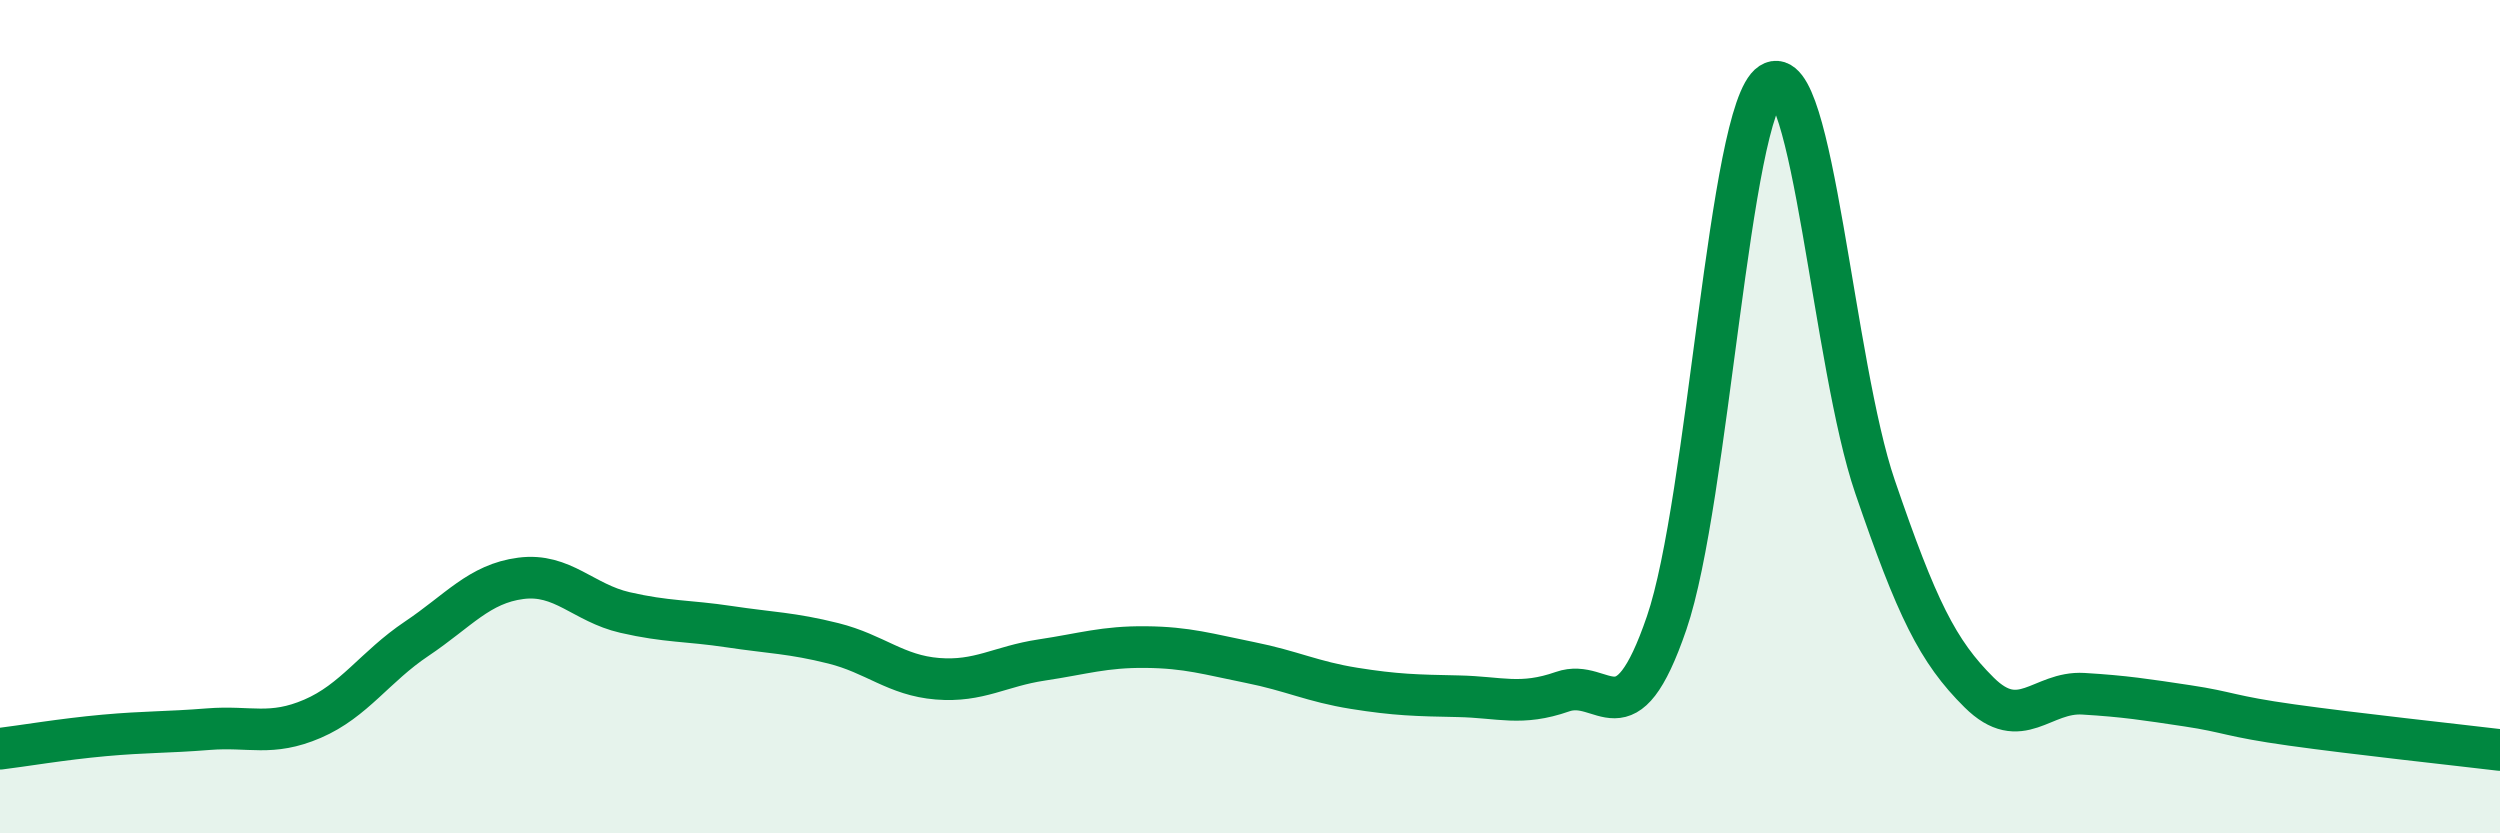
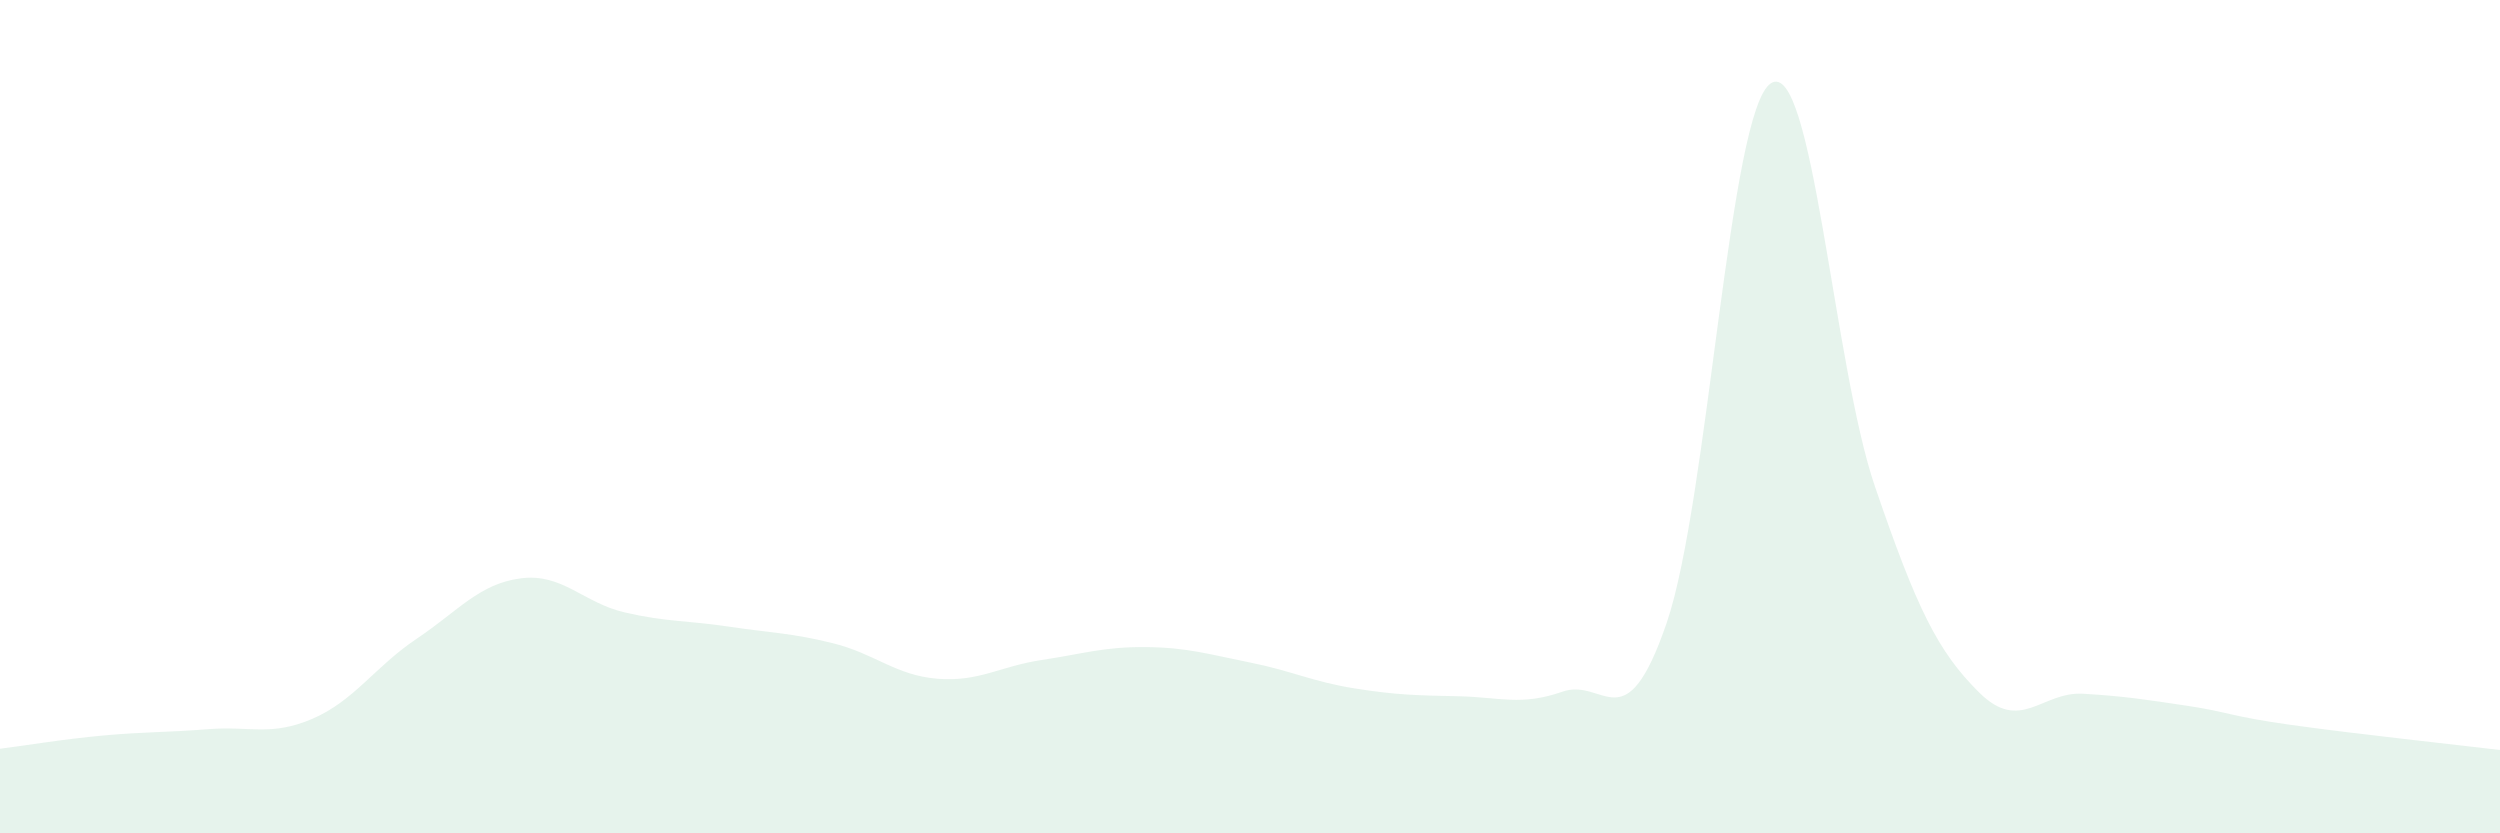
<svg xmlns="http://www.w3.org/2000/svg" width="60" height="20" viewBox="0 0 60 20">
  <path d="M 0,17.97 C 0.5,17.91 1.5,17.74 2.5,17.65 C 3.5,17.56 4,17.58 5,17.5 C 6,17.42 6.5,17.68 7.5,17.25 C 8.5,16.82 9,16 10,15.33 C 11,14.66 11.5,14.01 12.5,13.88 C 13.5,13.75 14,14.47 15,14.7 C 16,14.93 16.5,14.89 17.5,15.04 C 18.5,15.19 19,15.19 20,15.44 C 21,15.69 21.5,16.21 22.5,16.29 C 23.5,16.37 24,15.99 25,15.84 C 26,15.69 26.5,15.52 27.5,15.53 C 28.5,15.54 29,15.7 30,15.9 C 31,16.1 31.5,16.36 32.5,16.52 C 33.5,16.68 34,16.69 35,16.71 C 36,16.73 36.5,16.95 37.5,16.6 C 38.5,16.25 39,17.87 40,14.95 C 41,12.03 41.5,2.65 42.5,2 C 43.5,1.35 44,8.76 45,11.68 C 46,14.6 46.5,15.63 47.5,16.62 C 48.5,17.61 49,16.59 50,16.65 C 51,16.71 51.5,16.79 52.5,16.94 C 53.5,17.09 53.5,17.19 55,17.4 C 56.5,17.61 59,17.88 60,18L60 20L0 20Z" fill="#008740" opacity="0.1" stroke-linecap="round" stroke-linejoin="round" />
-   <path d="M 0,17.97 C 0.5,17.91 1.5,17.74 2.5,17.65 C 3.5,17.56 4,17.58 5,17.5 C 6,17.42 6.5,17.68 7.5,17.25 C 8.5,16.82 9,16 10,15.33 C 11,14.66 11.5,14.01 12.5,13.88 C 13.5,13.75 14,14.47 15,14.7 C 16,14.93 16.5,14.89 17.5,15.04 C 18.5,15.19 19,15.19 20,15.44 C 21,15.69 21.5,16.21 22.5,16.29 C 23.5,16.37 24,15.99 25,15.84 C 26,15.69 26.5,15.52 27.5,15.53 C 28.5,15.54 29,15.7 30,15.9 C 31,16.1 31.5,16.36 32.5,16.52 C 33.5,16.68 34,16.69 35,16.71 C 36,16.73 36.5,16.95 37.5,16.6 C 38.5,16.25 39,17.87 40,14.95 C 41,12.03 41.5,2.65 42.5,2 C 43.5,1.35 44,8.76 45,11.68 C 46,14.6 46.5,15.63 47.5,16.62 C 48.5,17.61 49,16.59 50,16.65 C 51,16.71 51.5,16.79 52.5,16.94 C 53.5,17.09 53.5,17.19 55,17.4 C 56.5,17.61 59,17.88 60,18" stroke="#008740" stroke-width="1" fill="none" stroke-linecap="round" stroke-linejoin="round" />
</svg>